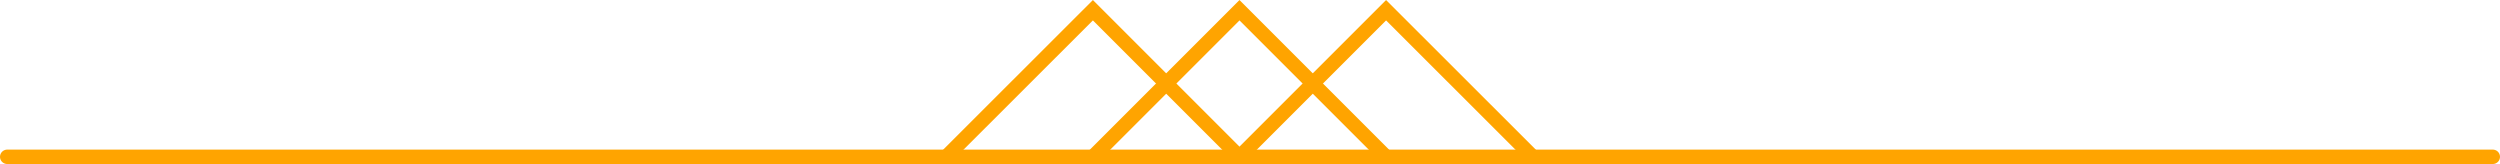
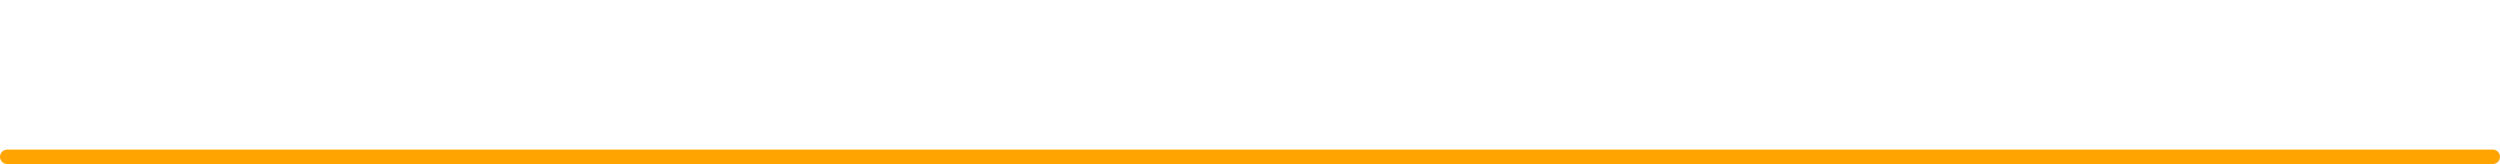
<svg xmlns="http://www.w3.org/2000/svg" viewBox="0 0 173.62 11.39">
  <defs>
    <style>.cls-1{fill:none;stroke:#ffa400;stroke-linecap:round;stroke-miterlimit:10;}</style>
  </defs>
  <title>Asset 5</title>
  <g id="Layer_2" data-name="Layer 2">
    <g id="Layer_1-2" data-name="Layer 1">
      <line class="cls-1" x1="0.5" y1="10.89" x2="173.12" y2="10.89" />
-       <polyline class="cls-1" points="75.9 10.89 86.08 0.71 96.26 10.89" />
-       <polyline class="cls-1" points="65.71 10.89 75.9 0.71 86.08 10.89" />
-       <polyline class="cls-1" points="86.08 10.89 96.26 0.71 106.45 10.89" />
    </g>
  </g>
</svg>